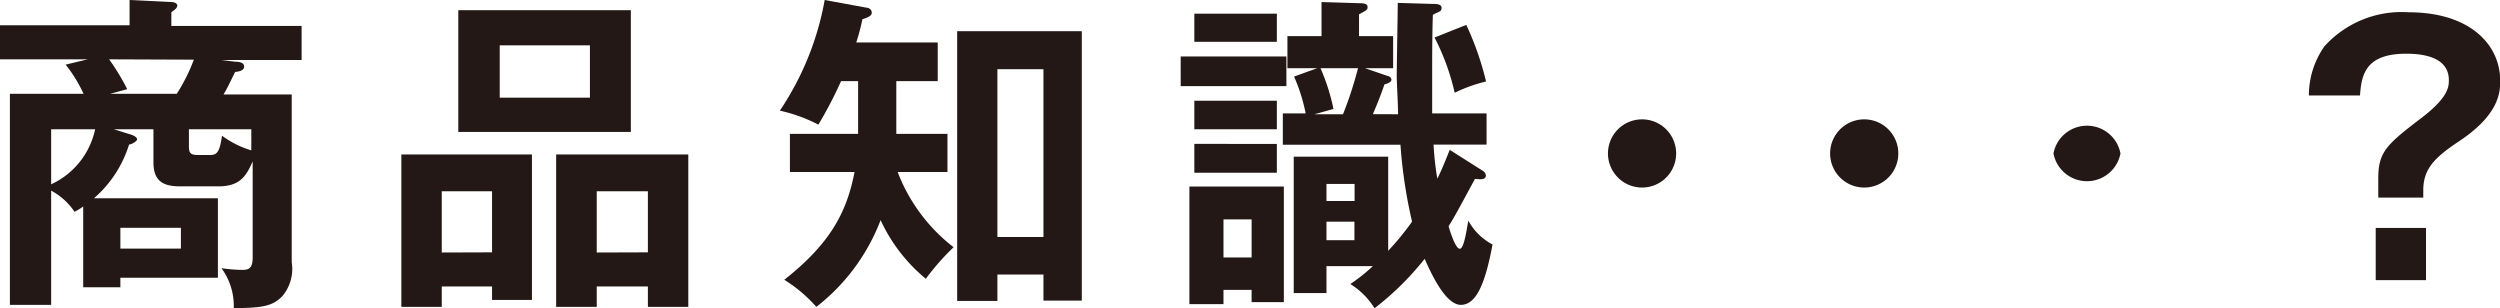
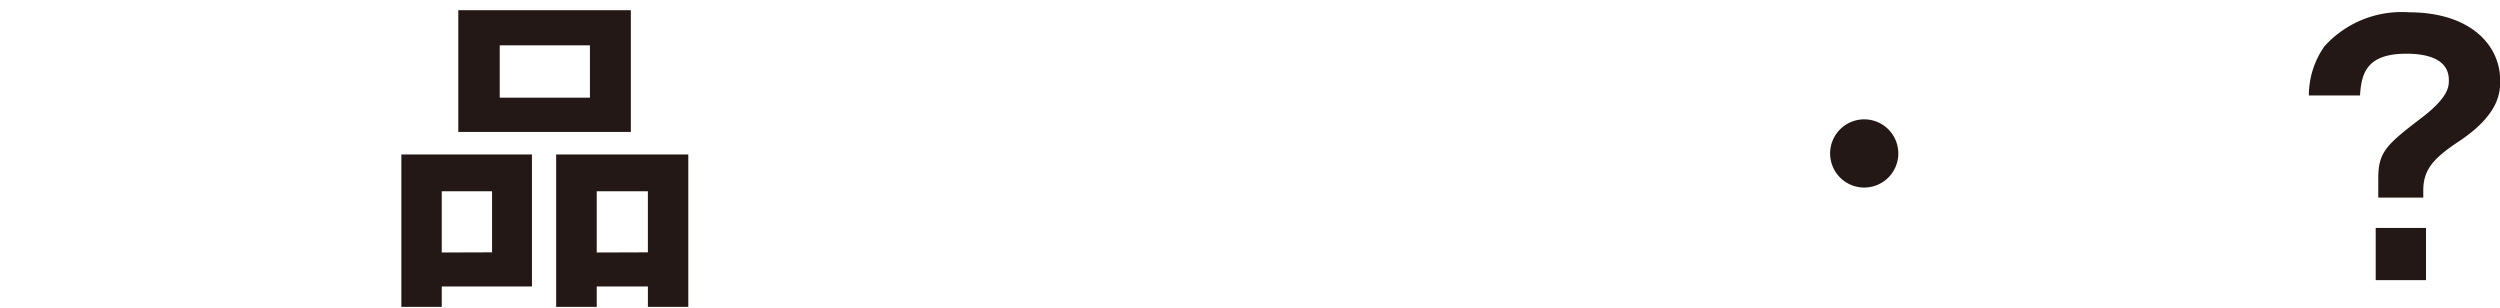
<svg xmlns="http://www.w3.org/2000/svg" viewBox="0 0 146.63 18.08">
  <defs>
    <style>.cls-1{fill:#231815;}</style>
  </defs>
  <g id="レイヤー_2" data-name="レイヤー 2">
    <g id="レイヤー_1-2" data-name="レイヤー 1">
-       <path class="cls-1" d="M4.88,12.11a3.17,3.17,0,0,1-.51.31A3.82,3.82,0,0,0,3,11.18v6.7H.58V5.5H4.9A8.34,8.34,0,0,0,3.85,3.79l1.3-.31H0v-2H7.6V0l2.45.12c.16,0,.35.07.35.21a.32.32,0,0,1-.1.19c-.06.06-.15.12-.25.2v.8h7.64v2H13l.79.1c.3,0,.53.07.53.29s-.29.29-.53.31c-.25.51-.48,1-.68,1.32h4v9.84a2.47,2.47,0,0,1-.56,2c-.63.64-1.29.66-2.84.7a3.75,3.75,0,0,0-.72-2.35,9.86,9.86,0,0,0,1.14.1c.37,0,.69,0,.69-.72V9.47c-.35.76-.67,1.46-2,1.46H10.58c-.9,0-1.58-.22-1.58-1.4V7.58H6.67l1,.31c.29.1.37.2.37.29s-.29.28-.47.3a6.86,6.86,0,0,1-2.06,3.15h7.27v4.66H7.06v.56H4.88ZM3,10.81A4.6,4.6,0,0,0,5.58,7.58H3ZM6.4,3.48A12.68,12.68,0,0,1,7.46,5.23l-1,.27h3.91a10.71,10.71,0,0,0,1-2Zm.66,9.88v1.22h3.55V13.36Zm7.68-5.78H11.08v1c0,.37.08.51.51.51h.75c.37,0,.55-.16.68-1.13a5.59,5.59,0,0,0,1.72.86Z" />
-       <path class="cls-1" d="M25.91,16.8V18H23.54V9.06H31.2v8.53H28.86V16.8Zm2.95-2V11.22H25.91v3.59ZM37,.6V7.74H26.88V.6ZM29.31,2.66V5.73H34.6V2.66ZM35,16.8V18H32.62V9.06h7.75V18H38V16.8Zm3-2V11.22H35v3.59Z" />
-       <path class="cls-1" d="M52.57,7.85h3v2.24H52.65a10.15,10.15,0,0,0,3.28,4.41,14.73,14.73,0,0,0-1.63,1.85,9.73,9.73,0,0,1-2.65-3.44A11.75,11.75,0,0,1,47.88,18,8.37,8.37,0,0,0,46,16.41c2.74-2.16,3.67-4,4.12-6.32H46.33V7.85h4c0-.17,0-.39,0-.58V4.76h-1A25,25,0,0,1,48,7.31a9.23,9.23,0,0,0-2.26-.82A17,17,0,0,0,48.37,0l2.45.45c.11,0,.31.09.31.29s-.21.27-.55.39a11.34,11.34,0,0,1-.36,1.36H55V4.76H52.57ZM58.5,16.1v1.55H56.14V1.83h7.31v15.8H61.2V16.1Zm2.7-2.2V4.06H58.5V13.9Z" />
-       <path class="cls-1" d="M75.45,3.31V5.05h-6.2V3.31ZM71.76,17v.84h-2v-6.9h5.54v6.78H73.41V17ZM74.89.8V2.45H70.05V.8Zm0,5.11V7.58H70.05V5.91Zm0,2.53v1.69H70.05V8.44ZM73.41,15.1V12.87H71.76V15.1ZM86.94,10a.39.39,0,0,1,.21.28c0,.27-.29.25-.64.21-.8,1.48-1.24,2.31-1.55,2.78.09.29.4,1.32.66,1.32s.42-1.24.5-1.65a3.42,3.42,0,0,0,1.42,1.4c-.45,2.43-1,3.54-1.86,3.54S84,16.19,83.56,15.18a17,17,0,0,1-2.94,2.9,4.38,4.38,0,0,0-1.42-1.42,10.49,10.49,0,0,0,1.32-1.05H77.8v1.58H75.88v-8h5.54v5.52A16.12,16.12,0,0,0,82.82,13a28.59,28.59,0,0,1-.68-4.51h-6.9V6.65h1.34a10.38,10.38,0,0,0-.68-2.16L77.26,4H75.51V2.12h2v-2l2.28.07c.31,0,.42.08.42.22s0,.17-.5.43V2.12h2V4H80.06l1.34.46c.06,0,.21.08.21.22s-.25.23-.41.27c-.23.7-.62,1.61-.68,1.75H82c0-.57-.08-1.83-.08-2.31,0-.28.06-3.6.06-4.22l2.08.06c.16,0,.49,0,.49.23s-.12.19-.51.41C84,2.06,84,3.32,84,4.57s0,1.71,0,2.08h3.19V8.48H84.08a18.32,18.32,0,0,0,.22,2c.21-.41.38-.82.73-1.69ZM77.45,4a11.87,11.87,0,0,1,.76,2.39l-1.11.31h1.67A22.05,22.05,0,0,0,79.65,4Zm2,7.79v-1H77.8v1ZM77.8,13v1.09h1.64V13ZM86,1.46a17.29,17.29,0,0,1,1.16,3.32,8.86,8.86,0,0,0-1.84.66A13.6,13.6,0,0,0,84.14,2.2Z" />
-       <path class="cls-1" d="M98.31,9a2,2,0,1,1-2-2A2,2,0,0,1,98.31,9Z" />
+       <path class="cls-1" d="M25.91,16.8V18H23.54V9.06H31.2v8.53V16.8Zm2.95-2V11.22H25.91v3.59ZM37,.6V7.74H26.88V.6ZM29.31,2.66V5.73H34.6V2.66ZM35,16.8V18H32.62V9.06h7.75V18H38V16.8Zm3-2V11.22H35v3.59Z" />
      <path class="cls-1" d="M111.34,9a2,2,0,1,1-2-2A2,2,0,0,1,111.34,9Z" />
-       <path class="cls-1" d="M124.37,9a2,2,0,0,1-3.93,0,2,2,0,0,1,3.93,0Z" />
      <path class="cls-1" d="M142.13,11.59h-2.64V10.46c0-1.58.51-2,2.66-3.64,1.48-1.16,1.48-1.77,1.48-2.12,0-1.34-1.48-1.55-2.49-1.55-2.35,0-2.64,1.17-2.72,2.45h-3a5,5,0,0,1,.91-2.88,6.1,6.1,0,0,1,4.94-2c3.62,0,5.37,1.92,5.37,4,0,.64,0,2-2.51,3.63-1.3.88-2,1.54-2,2.8Zm.16,1.78v3.06h-2.95V13.37Z" />
    </g>
  </g>
</svg>